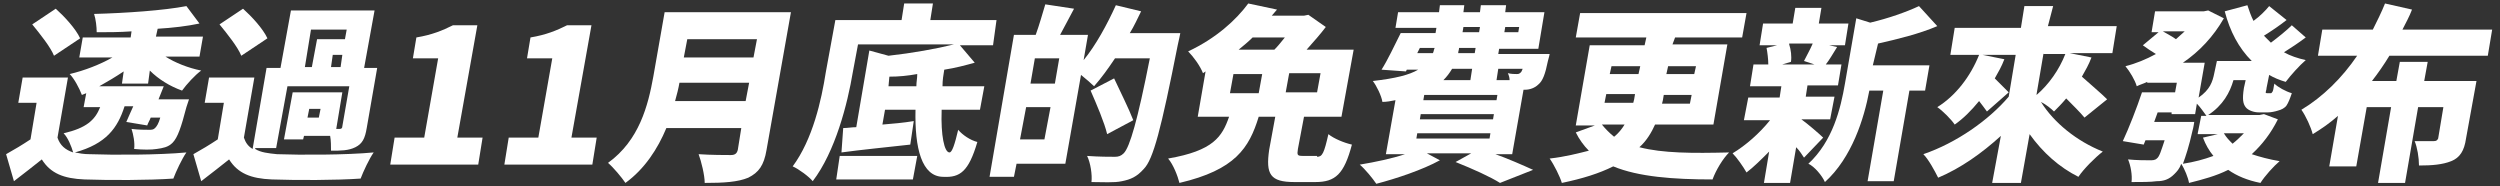
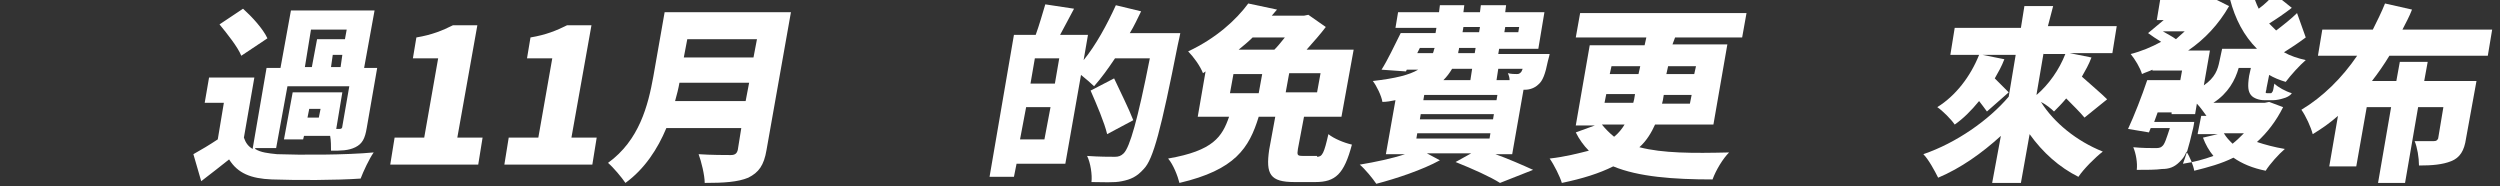
<svg xmlns="http://www.w3.org/2000/svg" version="1.1" id="a" x="0px" y="0px" viewBox="0 0 287 21.4" style="enable-background:new 0 0 287 21.4;" xml:space="preserve">
  <rect x="0" y="0" width="287" height="21.4" fill="#333333" stroke="none" />
  <style type="text/css">
	.st0{display:none;fill:#FFFFFF;}
	.st1{fill:#FFFFFF;}
</style>
  <path class="st0" d="M0,3.4l0.2,3.2c0.9-0.1,2.9-0.6,4.4-1l-2.5,14h4.2L9.5,1.5H6.3C5,2.1,2.3,2.9,0,3.4L0,3.4z M15.6,3.4l0.2,3.2  c0.9-0.1,2.9-0.6,4.4-1l-2.5,14h4.2l3.2-18.1h-3.1C20.6,2.1,17.9,2.9,15.6,3.4L15.6,3.4z M33.5,9.7c-0.8,4.4-1.9,6.8-4.4,8.8  l2.7,2.8c2.3-2.2,3.5-4.1,4.4-7h8.2l-0.4,2.5c-0.1,0.5-0.3,0.7-1.1,0.7c-0.9,0-2.1-0.1-3.6-0.2l0.1,3.5c2.1,0.1,3.1,0.1,4.2,0.1  c1.7,0,2.4-0.2,3-0.7c0.5-0.5,0.8-1.1,1-2.2l3-17H35.1L33.5,9.7L33.5,9.7z M38.3,4.1h8l-0.3,2h-8C38,6.1,38.3,4.1,38.3,4.1z   M37.2,10.2l0.2-1.1h8L45,11.2h-8C37.1,10.7,37.2,10.5,37.2,10.2L37.2,10.2z M54.5,4.7h7.8l-2.9,16.5h3.9l1.9-10.7  c1.5,1,3.4,2.5,5.3,4.3l2.9-3.2c-2-1.7-4.5-3.4-7.5-4.9l0.3-1.9h9.2L76,1.3H55.1L54.5,4.7L54.5,4.7z M86.6,0.5L82.9,0  c-1.2,2.5-3,4.6-5.3,6.4l1.7,2.9c0.4-0.3,0.5-0.4,0.8-0.6l-1.9,10.7h3.4l0.2-1.2h6.6l0.2,2.9c0.6,0.1,1.8,0.1,2.6,0.1  c2.1,0,3.2-0.7,3.9-2.7c0.8-2.3,2-7.6,3.6-16.1h-13C85.9,1.7,86.1,1.4,86.6,0.5z M87.1,15.3h-4.8l0.3-1.5h4.8L87.1,15.3z M87.8,11  H83l0.2-1.3H88L87.8,11z M94.3,5.5c-0.9,4.7-2.1,10-2.7,11.5c-0.3,0.7-0.6,0.9-1.7,0.9l1.9-11h-10c0.6-0.6,0.9-0.9,1.3-1.4L94.3,5.5  L94.3,5.5z M104.5,1c-1.3,3.9-2.2,7.6-2.9,11.7c-0.5,3-0.8,4.9-0.9,7.8l3.7-0.4c0.1-2.8,0.4-5.3,0.9-8.3c0.7-3.8,1.4-6.8,2.6-10.4  L104.5,1L104.5,1z M110.6,15.4c-0.4-0.2-0.5-0.6-0.4-1.2c0.1-0.6,0.4-1.3,1-1.9l-2.8-1.3c-1,1-1.6,2.3-1.9,3.7  c-0.3,1.7,0.3,3.1,1.6,3.9c1,0.6,2.9,1,5.2,1c1.9,0,4-0.1,5.5-0.3l0.3-3.5c-1.3,0.2-3.4,0.3-4.8,0.3C112.7,16,111.4,15.8,110.6,15.4  L110.6,15.4z M109.6,6.3h10.6l0.6-3.5h-10.6L109.6,6.3z M122,19.6l2.9,1.8c1.3-1.5,2.2-2.9,3.1-4.9l-3-1  C124,17.3,123.1,18.5,122,19.6z M128.5,16.3c0.2,1.3,0.1,2.8,0,4.8l3.6-0.5c0.1-1.9,0-3.5-0.2-4.8C131.9,15.8,128.5,16.3,128.5,16.3  z M133.1,16.2c0.3,1.1,0.4,2.6,0.4,4.7l3.5-0.6c0-1.8-0.2-3.2-0.7-4.6L133.1,16.2L133.1,16.2z M137.9,16.4c0.7,1.7,1.2,3.4,1.3,4.6  l3.6-1.5c-0.5-1.7-1-3-1.6-4L137.9,16.4L137.9,16.4z M142.7,5.1h1.6l0.5-3h-13.6c0.4-0.5,0.7-0.8,1.2-1.4l-3.6-0.5  c-1.1,1.4-2.5,2.6-4.1,3.5l1.8,2.2c0.3-0.2,0.7-0.5,1.3-0.9l-0.4,2.1h-3.2l-0.5,3.1h3.2l-0.4,2.1H124l-0.5,3H143l0.5-3h-2.1l0.4-2.1  h2.7l0.5-3.1h-2.7L142.7,5.1L142.7,5.1z M130.6,12.3h-1.2l0.4-2.1h1.2L130.6,12.3z M131.5,7.1h-1.2l0.4-2h1.2L131.5,7.1z   M134.5,12.3h-1.2l0.4-2.1h1.2L134.5,12.3z M135.4,7.1h-1.2l0.4-2h1.2L135.4,7.1z M138.5,12.3h-1.3l0.4-2.1h1.3L138.5,12.3z   M139.4,7.1h-1.3l0.4-2h1.3L139.4,7.1z M157.6,6.7c0.8-1.3,1.7-3.2,2.3-4.8l-2.6-0.7c-0.5,1.6-1.1,3.1-1.9,4.8L157.6,6.7L157.6,6.7z   M165,0.2l-0.7,4.1c-0.8-1-1.7-1.8-2.6-2.5l-2.5,2.6c1.2,1.1,2.2,2.2,3.1,3.4l1.8-1.8l-1.2,6.9l-6.1,1c-0.5-0.7-1.4-1.6-2.3-2.5  l0.2-0.9h3.3l0.2-0.9l0,0l0.1,0.1c1,0.9,1.9,2,2.6,3.1l2.6-2.7c-0.8-1.1-2-2.3-3-3.2l-2.2,2.3l0.3-1.9H155l1.3-7.1h-3.1l-1.3,7.1  h-3.7l-0.6,3.2h3.1c-1.2,2-2.9,3.9-4.4,5.1l0.8,3.6c1-1,2.2-2.5,3.3-4.4l-1.1,6.3h3.1l1.1-6c0.4,0.7,0.7,1.4,1,2l1.9-2.6l-0.2,2.6  l5.8-1l-0.9,4.9h3.5l1-5.6l2.2-0.4l0.4-3.3l-1.9,0.3l2.1-12H165z M151.8,6.2c0.1-1.5,0-3.3-0.2-4.8l-2.8,0.7c0.2,1,0.3,2.6,0.3,4.8  L151.8,6.2L151.8,6.2z M188.5,7.5c0.7,1.3,1.2,2.7,1.5,4.1l1.9-0.9c-0.4-1.6-0.9-2.8-1.6-3.8C190.3,6.8,188.5,7.5,188.5,7.5z   M179.9,12.5c0.5-2.6,2.5-4.8,5.3-5.9c1.4-0.6,2.7-0.8,5.8-1l0.4-3.3c-4.3,0.2-10.5,0.4-17.2,0.5l-1.2,0l-0.5,3.6  c2.7-0.2,5-0.3,8.9-0.5l0.8,0c-1.4,0.5-2.3,1.1-3.3,2.1c-1.4,1.4-2.3,3.1-2.6,4.6c-0.4,2.2,0,3.8,1.2,5.2c1.2,1.4,3.5,2.3,7.2,2.7  l1.4-3.6c-2.7-0.3-4.6-0.9-5.4-1.6C179.9,14.5,179.7,13.7,179.9,12.5L179.9,12.5z M185.3,8.6c0.8,1.5,1.3,2.9,1.6,4l1.9-0.8  c-0.4-1.5-0.9-2.7-1.6-4L185.3,8.6L185.3,8.6z M210.8,0.5l-3.4-0.4c-0.3,0.7-0.6,1.4-1.1,2.2H203l-2.5,13.9h12l1.2-6.6h-8.5l0.2-1.1  h7.9l1.1-6.2h-4.9C210.2,1.5,210.6,0.9,210.8,0.5L210.8,0.5z M209.7,12.3l-0.2,1.3h-4.9l0.2-1.3H209.7z M210.5,4.9l-0.2,1.1h-4.4  l0.2-1.1C206.1,4.9,210.5,4.9,210.5,4.9z M201.8,4.4c-1-1.9-1.9-3.2-2.8-4.1l-3.1,2.1c0.9,1.1,1.8,2.6,2.6,4.4L201.8,4.4L201.8,4.4z   M199.1,15.4l1.3-7.2h-6.1l-0.6,3.5h2.6l-0.7,4c-1.3,0.9-2.3,1.5-3.1,2l0.9,3.6c1.1-0.8,2.3-1.8,3.7-3.2c1.2,1.9,3,2.5,7.3,2.5h8.1  c0.5-1.3,1-2.4,1.5-3.3H205C201.9,17.4,200.1,16.8,199.1,15.4L199.1,15.4z M227.5,20.5h3.1l0.3-1.6h2l-0.3,1.5h3.3L239,2.8h-8.4  L227.5,20.5L227.5,20.5z M233.2,6.1h2l-1.7,9.5h-2L233.2,6.1z M225.3,3.9l0.8-3.7h-3.2l-0.8,3.7h-3.2l-0.6,3.3h3  c-1.4,5.6-2.9,8.5-5.7,11.1l1.8,2.9c3.4-3,5.4-6.9,7.2-14h1.3l-0.7,3.3c-0.5,2.6-1.3,5.7-1.5,6.3c-0.2,0.6-0.5,0.7-1.2,0.7  c-0.6,0-1.1-0.1-1.8-0.2l0.1,3.3c0.7,0.1,1.7,0.1,2.4,0.1c1.8,0,2.5-0.4,3.1-1.8c0.5-1.3,1.7-7.1,3.2-15L225.3,3.9L225.3,3.9z   M256.5,10.9h4.9l1.8-10H255l-0.6,3.1h5.1l-0.7,3.7h-4.9L252,18.5c-0.2,0.9,0,1.5,0.5,1.9c0.5,0.4,1.3,0.5,3.2,0.5  c4.4,0,4.7-0.3,5.8-5.7l-2.9-0.9c-0.3,1.5-0.5,2.4-0.8,2.8c-0.2,0.4-0.4,0.5-1.5,0.5c-0.9,0-1.2-0.2-1.1-0.6L256.5,10.9L256.5,10.9z   M250.4,5.3l0.3-1.4h3.2l0.5-2.9H243l-0.5,2.9h3.6l-0.3,1.4h-3l-2.8,15.8h2.5l0.2-1.3h5.5l-0.2,1h2.5l2.7-15.5L250.4,5.3L250.4,5.3z   M248,3.9h0.7l-0.3,1.4h-0.7L248,3.9z M244.9,8h0.9c-0.4,1.8-0.9,3-1.5,3.8l0,0l-0.1,0.1L244.9,8z M248.7,17.1h-5.5l0.2-1.1h5.5  L248.7,17.1z M249.4,13.5h-5.5l0.2-1.4l1.1,1c0.9-1.2,1.5-2.7,2-5.1h0.8l-0.6,3.3c-0.1,0.8,0.2,1.1,1.2,1.1h0.9L249.4,13.5  L249.4,13.5z M250,9.9h-0.5c-0.3,0-0.4,0-0.3-0.4l0.3-1.5h0.8L250,9.9L250,9.9z M273.5,0.8l-3.2-0.7c-1.4,3.6-3.6,7.3-5.6,9.5  l0.6,4.2c0.7-0.8,0.9-1.1,1.5-1.9l-1.6,9.2h3.3l2.9-16.2C272.3,3.3,272.7,2.6,273.5,0.8L273.5,0.8z M272.8,10.6l-0.4,2.3h11.3  l0.4-2.3H272.8z M285.9,0.7h-11.3l-0.4,2.5h11.3L285.9,0.7z M270.2,21.1h3.5l0.1-0.8h5.8l-0.1,0.8h3.6l1.3-7.4h-12.9L270.2,21.1  L270.2,21.1z M274.6,16.3h5.8l-0.3,1.5h-5.8L274.6,16.3z M272.9,9.8h11.3l0.4-2.3h-11.3L272.9,9.8z M272.2,4l-0.5,2.7h14.8L287,4  H272.2z" />
  <g>
-     <path class="st1" d="M14.3,12.2c-0.8,2.5-2.1,4.3-5.7,5.3c0.5,0.1,1,0.2,1.7,0.2c2.7,0.1,7.9,0.1,11.1-0.2c-0.5,0.7-1.2,2.2-1.5,3   c-2.8,0.2-7.4,0.2-10.2,0.1c-2.4-0.1-3.9-0.7-4.9-2.3c-1,0.8-1.9,1.5-3.2,2.5l-0.9-3.1c0.9-0.5,1.9-1.1,2.8-1.7l0.7-4.2H2.1   l0.5-2.9h5.2l-1.2,6.9c0.3,0.9,0.9,1.4,1.8,1.7c-0.2-0.7-0.6-1.7-1.1-2.2c2.6-0.6,3.6-1.5,4.2-3H9.6l0.3-1.6   c-0.2,0.1-0.3,0.1-0.5,0.2C9.1,10.1,8.5,9,8,8.5c1.7-0.4,3.5-1.1,4.9-1.9H9.1l0.4-2.3h5.5l0.1-0.7c-1.4,0.1-2.8,0.1-4,0.1   c0-0.6-0.1-1.5-0.3-2.1c3.7-0.1,8-0.4,10.6-0.9l1.5,2c-1.4,0.3-3.1,0.5-4.8,0.6l-0.2,0.9h5.4l-0.4,2.3H19c1.1,0.7,2.6,1.3,4.1,1.6   c-0.7,0.5-1.7,1.6-2.2,2.3c-1.4-0.5-2.7-1.3-3.7-2.3L17,9.6h-3l0.2-1.4c-0.9,0.6-1.9,1.2-2.8,1.7h7.4c-0.2,0.5-0.4,1-0.6,1.5h3.5   c0,0-0.2,0.6-0.3,0.9c-0.6,2.3-1,3.5-1.6,4.1c-0.5,0.5-1.1,0.6-1.8,0.7c-0.6,0.1-1.6,0.1-2.6,0c0.1-0.7-0.1-1.7-0.3-2.3   c0.8,0.1,1.6,0.1,2,0.1c0.3,0,0.5,0,0.7-0.2c0.2-0.2,0.4-0.5,0.6-1.2h-1.1c-0.1,0.3-0.3,0.6-0.4,0.9L14.5,14   c0.2-0.5,0.5-1.1,0.8-1.8H14.3z M6.2,6.4c-0.4-1-1.6-2.5-2.5-3.6l2.7-1.8c1,0.9,2.3,2.3,2.8,3.4L6.2,6.4z" />
    <path class="st1" d="M29.3,17.1c0.6,0.4,1.5,0.5,2.5,0.6c2.7,0.1,7.9,0.1,11.1-0.2c-0.5,0.7-1.2,2.2-1.5,3   c-2.8,0.2-7.4,0.2-10.2,0.1c-2.4-0.1-3.9-0.7-4.9-2.3c-1,0.8-1.9,1.5-3.2,2.5l-0.9-3.1c0.9-0.5,1.9-1.1,2.8-1.7l0.7-4.2h-2.2   l0.5-2.9h5.2l-1.2,6.9c0.2,0.6,0.5,1,1,1.3l1.6-9.3h1.6l1.2-6.6H43l-1.2,6.6h1.5l-1.2,6.9c-0.2,1.2-0.5,1.8-1.3,2.2   c-0.8,0.4-1.7,0.4-2.8,0.4c0-0.5,0-1.2-0.1-1.7h-3L34.8,16h-2.2l1-5.4h5.7l-0.7,4.2H39c0.2,0,0.3-0.1,0.3-0.3l0.8-4.6H33l-1.3,7.1   H29.3z M27.7,6.4c-0.4-1-1.6-2.5-2.5-3.6l2.7-1.8c1,0.9,2.3,2.3,2.8,3.4L27.7,6.4z M35,7.7h0.8l0.6-3.2h3.2l0.2-1.1h-4.1L35,7.7z    M36.8,12.5h-1.3l-0.2,1h1.3L36.8,12.5z M39.3,6.3h-1.1L38,7.7h1.1L39.3,6.3z" />
    <path class="st1" d="M45.3,15.8h3.4l1.6-9.1h-2.9l0.4-2.4c1.8-0.3,3-0.8,4.2-1.4h2.8l-2.3,12.9h2.9l-0.5,3.1H44.8L45.3,15.8z" />
    <path class="st1" d="M58.4,15.8h3.4l1.6-9.1h-2.9l0.4-2.4c1.8-0.3,3-0.8,4.2-1.4h2.8l-2.3,12.9h2.9L68,18.9H57.9L58.4,15.8z" />
    <path class="st1" d="M88,17.2c-0.3,1.8-0.9,2.6-2.1,3.2c-1.2,0.5-2.8,0.6-5,0.6c0-0.9-0.4-2.5-0.7-3.3c1.4,0.1,3.2,0.1,3.7,0.1   c0.5,0,0.7-0.2,0.8-0.6l0.4-2.5h-8.6c-1,2.4-2.5,4.7-4.7,6.3c-0.4-0.6-1.4-1.8-2-2.3c3.6-2.6,4.6-6.6,5.2-9.9l1.3-7.4h14.5L88,17.2   z M85.6,11.6L86,9.5h-8c-0.1,0.6-0.3,1.4-0.5,2.1H85.6z M78.9,4.5l-0.4,2.1h8l0.4-2.1H78.9z" />
-     <path class="st1" d="M108.1,12.7c-0.1,2.8,0.3,4.8,0.9,4.8c0.3,0,0.6-0.9,1-2.6c0.5,0.6,1.4,1.2,2.2,1.4c-1,3.4-2,4.1-3.9,4   c-2.5,0-3.3-3.3-3.2-7.7h-3.5l-0.3,1.7c1.2-0.1,2.4-0.2,3.6-0.4l-0.4,2.7c-2.7,0.3-5.7,0.6-7.9,0.9l0.2-2.8c0.5,0,1-0.1,1.5-0.1   l1.5-8.8l2.2,0.6c2.7-0.3,5.5-0.8,7.5-1.3H98.5l-0.6,3.2c-0.6,3.6-2,9.1-4.6,12.5c-0.4-0.5-1.6-1.4-2.3-1.7   c2.3-3.1,3.3-7.6,3.8-10.8l1.1-6h7.6l0.3-1.9h3.3l-0.3,1.9h7.6L114,5.2h-3.8l1.7,2c-1.1,0.3-2.2,0.6-3.5,0.8   c-0.1,0.6-0.2,1.2-0.2,1.9h4.8l-0.5,2.7H108.1z M96.4,17.9h8.9l-0.5,2.7H96L96.4,17.9z M105.2,9.9c0-0.5,0.1-0.9,0.1-1.4   c-1.1,0.2-2.1,0.3-3.2,0.3L102,9.9H105.2z" />
    <path class="st1" d="M135.5,3.8c0,0-0.2,1-0.3,1.4c-1.9,9.6-2.8,13.1-3.9,14.2c-0.8,0.9-1.5,1.2-2.5,1.4c-0.9,0.2-2.2,0.1-3.5,0.1   c0.1-0.8-0.1-2.2-0.5-3c1.4,0.1,2.6,0.1,3.2,0.1c0.4,0,0.7-0.1,1-0.4c0.7-0.7,1.6-3.8,3-10.9H128c-0.8,1.2-1.6,2.3-2.4,3.2   c-0.3-0.3-1-0.9-1.5-1.3l-1.8,10.2h-5.6l-0.3,1.5h-2.8L116.4,4h2.5c0.4-1.1,0.8-2.5,1.1-3.5l3.3,0.5c-0.6,1.1-1.1,2.1-1.6,3h3.2   l-0.5,2.9c1.4-1.7,2.7-4.1,3.7-6.3l2.9,0.7c-0.4,0.8-0.8,1.7-1.3,2.5H135.5z M121.6,6.7h-2.8l-0.5,2.9h2.8L121.6,6.7z M119.9,16   l0.7-3.7h-2.8l-0.7,3.7H119.9z M127.1,15.4c-0.3-1.3-1.2-3.4-1.9-5l2.7-1.4c0.7,1.5,1.7,3.5,2.2,4.8L127.1,15.4z" />
    <path class="st1" d="M151.2,18c0.6,0,0.8-0.4,1.3-2.6c0.6,0.5,1.8,1,2.7,1.2c-0.9,3.4-1.9,4.3-4.2,4.3h-2.4c-2.8,0-3.3-0.9-2.9-3.7   l0.7-3.8h-1.9c-1.1,3.6-2.7,6.1-9.1,7.6c-0.2-0.8-0.7-2.1-1.3-2.8c5.2-0.9,6.2-2.5,7-4.8h-3.6l0.9-5.2l-0.3,0.2   c-0.3-0.8-1.1-1.9-1.7-2.5c3.2-1.5,5.5-3.6,6.9-5.5l3.3,0.7c-0.2,0.2-0.4,0.5-0.6,0.7h3.7l0.5-0.1l2,1.4c-0.6,0.8-1.4,1.7-2.2,2.6   h5.4l-1.4,7.7h-4.3l-0.7,3.7c-0.1,0.7-0.1,0.8,0.6,0.8H151.2z M141.2,10.7h3.3l0.4-2.2h-3.3L141.2,10.7z M143.8,4.3   c-0.5,0.5-1,0.9-1.6,1.4h4.1c0.4-0.4,0.8-0.9,1.2-1.4H143.8z M151.6,8.4H148l-0.4,2.2h3.6L151.6,8.4z" />
    <path class="st1" d="M171.4,17.6c1.7,0.6,3.5,1.4,4.6,1.9l-3.8,1.5c-1.1-0.7-3.1-1.6-5.1-2.4l1.8-1h-5.1l1.5,0.8   c-2,1.1-5,2.1-7.3,2.7c-0.4-0.6-1.3-1.7-1.9-2.2c1.8-0.3,3.7-0.7,5.2-1.2h-2.2l1.1-6.2c-0.5,0.1-1,0.2-1.5,0.2   c-0.1-0.7-0.7-1.9-1.1-2.4c2.6-0.3,4.2-0.7,5.2-1.3h-1.3l-0.1,0.2l-2.8-0.2c0.7-1.1,1.5-2.8,2.2-4.2h4l0.1-0.6h-4.7l0.3-1.8h4.7   l0.1-0.8h2.8l-0.1,0.8h1.9l0.1-0.8h2.9l-0.1,0.8h4.5l-0.7,4.2h-4.5l-0.1,0.6h5.9c0,0-0.1,0.5-0.2,0.8c-0.3,1.5-0.6,2.3-1.1,2.7   c-0.4,0.4-1,0.6-1.5,0.6l-0.2,0l-1.3,7.4H171.4z M162.7,6.1h1.8c0.1-0.2,0.1-0.4,0.2-0.6H163L162.7,6.1z M163.5,10.9l-0.1,0.6h8.4   l0.1-0.6H163.5z M163.1,13.1l-0.1,0.6h8.4l0.1-0.6H163.1z M162.7,15.3l-0.1,0.6h8.4l0.1-0.6H162.7z M166.7,7.9   c-0.3,0.5-0.6,0.9-1,1.3h3.1l0.2-1.3H166.7z M169.4,5.5h-1.9c0,0.2-0.1,0.4-0.1,0.6h1.9L169.4,5.5z M167.9,3.7h1.9l0.1-0.6H168   L167.9,3.7z M172.8,3.1l-0.1,0.6h1.6l0.1-0.6H172.8z M172,7.9l-0.2,1.3h1.5c0-0.3-0.1-0.6-0.2-0.8c0.4,0.1,0.8,0.1,1,0.1   c0.2,0,0.3,0,0.5-0.2c0.1-0.1,0.1-0.2,0.2-0.4H172z" />
    <path class="st1" d="M190,14.3c-0.4,0.9-1,1.9-1.8,2.6c2.7,0.7,6.1,0.7,10.3,0.6c-0.7,0.7-1.5,2-1.9,3.1c-4.5,0-8.5-0.3-11.4-1.5   c-1.6,0.8-3.5,1.4-5.9,1.9c-0.2-0.7-0.9-2.1-1.4-2.8c1.8-0.2,3.3-0.6,4.5-0.9c-0.6-0.6-1.1-1.3-1.5-2.1l2.2-0.8h-2.2l1.6-9.2h6.3   l0.2-0.9h-8.1l0.5-2.8h19.1l-0.5,2.8h-7.7L192,5.1h6.3l-1.6,9.2H190z M184.8,8.5h3.3l0.2-0.9h-3.3L184.8,8.5z M184.2,11.8h3.3   l0.1-0.4l0.1-0.6h-3.3L184.2,11.8z M183.9,14.3c0.4,0.5,0.9,1,1.4,1.4c0.5-0.4,0.9-0.9,1.2-1.4H183.9z M191.5,7.6l-0.2,0.9h3.2   l0.2-0.9H191.5z M194.2,10.9H191l-0.1,0.6l-0.1,0.4h3.2L194.2,10.9z" />
-     <path class="st1" d="M207.1,18.1c-0.2-0.3-0.5-0.8-0.9-1.2l-0.7,4.1h-3l0.6-3.6c-0.9,0.9-1.8,1.8-2.6,2.4c-0.4-0.7-1.1-1.7-1.6-2.2   c1.5-0.9,3.1-2.3,4.3-3.8h-3l0.5-2.6h3.6l0.2-1.3h-3.6l0.4-2.5h1.7c0-0.6-0.1-1.4-0.2-1.9l1.2-0.3H202l0.4-2.5h3.4l0.3-1.8h3   l-0.3,1.8h3.4l-0.4,2.5H210l0.9,0.2c-0.5,0.8-0.9,1.5-1.3,2h1.8L211,9.8h-3.5l-0.2,1.3h3.3l-0.5,2.6h-3.3l0,0   c0.7,0.5,2.1,1.7,2.5,2.1L207.1,18.1z M205.4,5.1c0.2,0.6,0.3,1.4,0.2,2l-1,0.3h3.7L207.1,7c0.3-0.6,0.7-1.3,1-2H205.4z M215,7.5   h6.5l-0.5,2.9h-1.8l-1.8,10.4h-3l1.8-10.4h-1.6c-0.6,3.2-2,7.7-5.1,10.5c-0.3-0.7-1.2-1.8-1.9-2.1c2.8-2.6,3.7-6.3,4.2-9.2l1.3-7.5   l1.6,0.5c2.1-0.5,4.1-1.2,5.6-1.9l2.1,2.3c-2.1,0.9-4.6,1.5-6.8,2L215,7.5z" />
    <path class="st1" d="M239.3,13.5c-0.5-0.6-1.3-1.4-2.1-2.2c-0.5,0.6-1,1.1-1.4,1.5c-0.3-0.3-0.9-0.8-1.5-1.1   c1.5,2.4,4.1,4.5,7.1,5.7c-0.9,0.7-2.2,2-2.8,2.9c-2.2-1.1-4.1-2.8-5.6-4.9l-1,5.6h-3.3l1-5.4c-2.2,2-4.6,3.7-7.2,4.8   c-0.4-0.8-1.1-2.1-1.7-2.7c3.8-1.3,7.5-3.9,9.8-6.6l0.8-4.8h-3.8l2.5,0.5c-0.3,0.8-0.7,1.5-1.1,2.2c0.6,0.6,1.2,1.2,1.6,1.6   l-2.5,2.2c-0.2-0.3-0.6-0.8-0.9-1.2c-0.9,1.1-1.8,2-2.8,2.7c-0.4-0.6-1.4-1.6-2-2c2.1-1.3,3.8-3.5,4.8-6h-3.3l0.5-3.1h7.6l0.4-2.5   h3.3L235.1,3h7.9l-0.5,3.1h-4.9l2.5,0.5c-0.3,0.8-0.7,1.5-1.1,2.2c1,0.9,2.2,1.9,2.9,2.6L239.3,13.5z M234.6,6.1l-0.8,4.7l0,0.1   c1.4-1.2,2.6-2.9,3.3-4.7H234.6z" />
-     <path class="st1" d="M264.7,4.3c-0.8,0.6-1.7,1.2-2.5,1.7c0.7,0.4,1.6,0.7,2.5,0.9c-0.7,0.6-1.7,1.7-2.3,2.5   c-0.7-0.2-1.4-0.5-1.9-0.8l-0.3,1.5c0,0.2-0.1,0.4-0.1,0.5c0,0.1,0.1,0.1,0.2,0.1h0.2c0.1,0,0.1,0,0.2,0c0.1,0,0.1-0.1,0.2-0.2   c0.1-0.2,0.1-0.5,0.2-0.9c0.4,0.4,1.3,0.9,2,1.1c-0.2,0.6-0.4,1.1-0.6,1.4c-0.2,0.3-0.6,0.5-1,0.6c-0.3,0.1-0.8,0.2-1.1,0.2h-1.1   c-0.5,0-1.2-0.2-1.5-0.6c-0.3-0.4-0.4-0.9-0.2-2.2l0.2-0.9h-1.4c-0.4,1.4-1.2,2.9-2.9,4h5.9l0.5-0.1l1.6,0.6c-0.8,1.6-1.8,2.9-3,4   c0.9,0.3,2,0.6,3.2,0.8c-0.7,0.6-1.7,1.7-2.2,2.5c-1.5-0.3-2.7-0.8-3.7-1.5c-1.4,0.7-2.9,1.1-4.5,1.5c-0.1-0.6-0.5-1.6-0.9-2.2   c-0.2,0.6-0.5,0.9-0.8,1.2c-0.6,0.6-1.2,0.8-2,0.8c-0.7,0.1-1.8,0.1-2.9,0.1c0.1-0.8-0.1-1.9-0.4-2.6c1,0.1,2,0.1,2.5,0.1   c0.3,0,0.6,0,0.8-0.2c0.3-0.2,0.5-0.9,0.9-2.1h-2.2l-0.2,0.5l-2.4-0.4c0.7-1.5,1.6-3.8,2.2-5.6h3.8l0.2-1.1h-3.4l0-0.1   c-0.4,0.2-0.8,0.3-1.2,0.5c-0.2-0.7-0.8-1.7-1.3-2.3c1.2-0.3,2.4-0.8,3.5-1.4c-0.5-0.3-1.1-0.7-1.5-1l1.8-1.5h-0.8l0.4-2.4h5.6   l0.5-0.1l1.8,0.9c-1.2,2.1-2.8,3.8-4.7,5.1h2.5l-0.7,4c1.3-0.9,1.6-1.8,1.8-2.8l0.3-1.4h4c-1.5-1.5-2.5-3.4-3.1-5.7l2.6-0.7   c0.2,0.6,0.4,1.2,0.7,1.8c0.7-0.5,1.4-1.2,1.8-1.7l2,1.6c-0.9,0.7-1.8,1.3-2.6,1.8c0.3,0.3,0.5,0.5,0.8,0.8c0.8-0.6,1.8-1.4,2.4-2   L264.7,4.3z M248.3,3.6c0.5,0.3,1.1,0.6,1.5,0.9c0.3-0.3,0.7-0.6,1-0.9H248.3z M252.3,15.3l0.4-2h0.6c-0.3-0.4-0.7-1-1.1-1.4   l-0.2,1.2h-2.7l0-0.2h-1.6l-0.4,1.1h4.6c0,0-0.1,0.7-0.2,1c-0.4,1.8-0.8,3-1.1,3.8c1.3-0.2,2.4-0.5,3.5-0.9   c-0.5-0.6-0.9-1.3-1.2-2.1l1.7-0.4H252.3z M255.3,15.3c0.3,0.5,0.6,0.8,1,1.2c0.5-0.4,0.9-0.8,1.3-1.2H255.3z" />
+     <path class="st1" d="M264.7,4.3c-0.8,0.6-1.7,1.2-2.5,1.7c0.7,0.4,1.6,0.7,2.5,0.9c-0.7,0.6-1.7,1.7-2.3,2.5   c-0.7-0.2-1.4-0.5-1.9-0.8l-0.3,1.5c0,0.2-0.1,0.4-0.1,0.5c0,0.1,0.1,0.1,0.2,0.1h0.2c0.1,0,0.1,0,0.2,0c0.1,0,0.1-0.1,0.2-0.2   c0.1-0.2,0.1-0.5,0.2-0.9c0.4,0.4,1.3,0.9,2,1.1c-0.2,0.3-0.6,0.5-1,0.6c-0.3,0.1-0.8,0.2-1.1,0.2h-1.1   c-0.5,0-1.2-0.2-1.5-0.6c-0.3-0.4-0.4-0.9-0.2-2.2l0.2-0.9h-1.4c-0.4,1.4-1.2,2.9-2.9,4h5.9l0.5-0.1l1.6,0.6c-0.8,1.6-1.8,2.9-3,4   c0.9,0.3,2,0.6,3.2,0.8c-0.7,0.6-1.7,1.7-2.2,2.5c-1.5-0.3-2.7-0.8-3.7-1.5c-1.4,0.7-2.9,1.1-4.5,1.5c-0.1-0.6-0.5-1.6-0.9-2.2   c-0.2,0.6-0.5,0.9-0.8,1.2c-0.6,0.6-1.2,0.8-2,0.8c-0.7,0.1-1.8,0.1-2.9,0.1c0.1-0.8-0.1-1.9-0.4-2.6c1,0.1,2,0.1,2.5,0.1   c0.3,0,0.6,0,0.8-0.2c0.3-0.2,0.5-0.9,0.9-2.1h-2.2l-0.2,0.5l-2.4-0.4c0.7-1.5,1.6-3.8,2.2-5.6h3.8l0.2-1.1h-3.4l0-0.1   c-0.4,0.2-0.8,0.3-1.2,0.5c-0.2-0.7-0.8-1.7-1.3-2.3c1.2-0.3,2.4-0.8,3.5-1.4c-0.5-0.3-1.1-0.7-1.5-1l1.8-1.5h-0.8l0.4-2.4h5.6   l0.5-0.1l1.8,0.9c-1.2,2.1-2.8,3.8-4.7,5.1h2.5l-0.7,4c1.3-0.9,1.6-1.8,1.8-2.8l0.3-1.4h4c-1.5-1.5-2.5-3.4-3.1-5.7l2.6-0.7   c0.2,0.6,0.4,1.2,0.7,1.8c0.7-0.5,1.4-1.2,1.8-1.7l2,1.6c-0.9,0.7-1.8,1.3-2.6,1.8c0.3,0.3,0.5,0.5,0.8,0.8c0.8-0.6,1.8-1.4,2.4-2   L264.7,4.3z M248.3,3.6c0.5,0.3,1.1,0.6,1.5,0.9c0.3-0.3,0.7-0.6,1-0.9H248.3z M252.3,15.3l0.4-2h0.6c-0.3-0.4-0.7-1-1.1-1.4   l-0.2,1.2h-2.7l0-0.2h-1.6l-0.4,1.1h4.6c0,0-0.1,0.7-0.2,1c-0.4,1.8-0.8,3-1.1,3.8c1.3-0.2,2.4-0.5,3.5-0.9   c-0.5-0.6-0.9-1.3-1.2-2.1l1.7-0.4H252.3z M255.3,15.3c0.3,0.5,0.6,0.8,1,1.2c0.5-0.4,0.9-0.8,1.3-1.2H255.3z" />
    <path class="st1" d="M274.3,6.4c-0.6,1-1.3,2-2,2.9h2.8l0.4-2.2h3.2l-0.4,2.2h6l-1.2,6.6c-0.2,1.4-0.7,2.2-1.7,2.6   c-1,0.4-2.2,0.5-3.7,0.5c0-0.9-0.2-2.1-0.5-2.8c0.8,0,1.9,0,2.2,0c0.3,0,0.4-0.1,0.5-0.3l0.6-3.6h-2.9l-1.5,8.7H273l1.5-8.7h-2.8   l-1.2,6.8h-3.1l1-5.8c-0.9,0.8-1.9,1.5-2.9,2.1c-0.2-0.8-0.8-2.1-1.3-2.8c2.5-1.5,4.7-3.7,6.4-6.2h-4.5l0.5-3h5.8c0.5-1,1-2,1.4-3   l3.1,0.7c-0.3,0.8-0.7,1.5-1.1,2.3h10.3l-0.5,3H274.3z" />
  </g>
</svg>